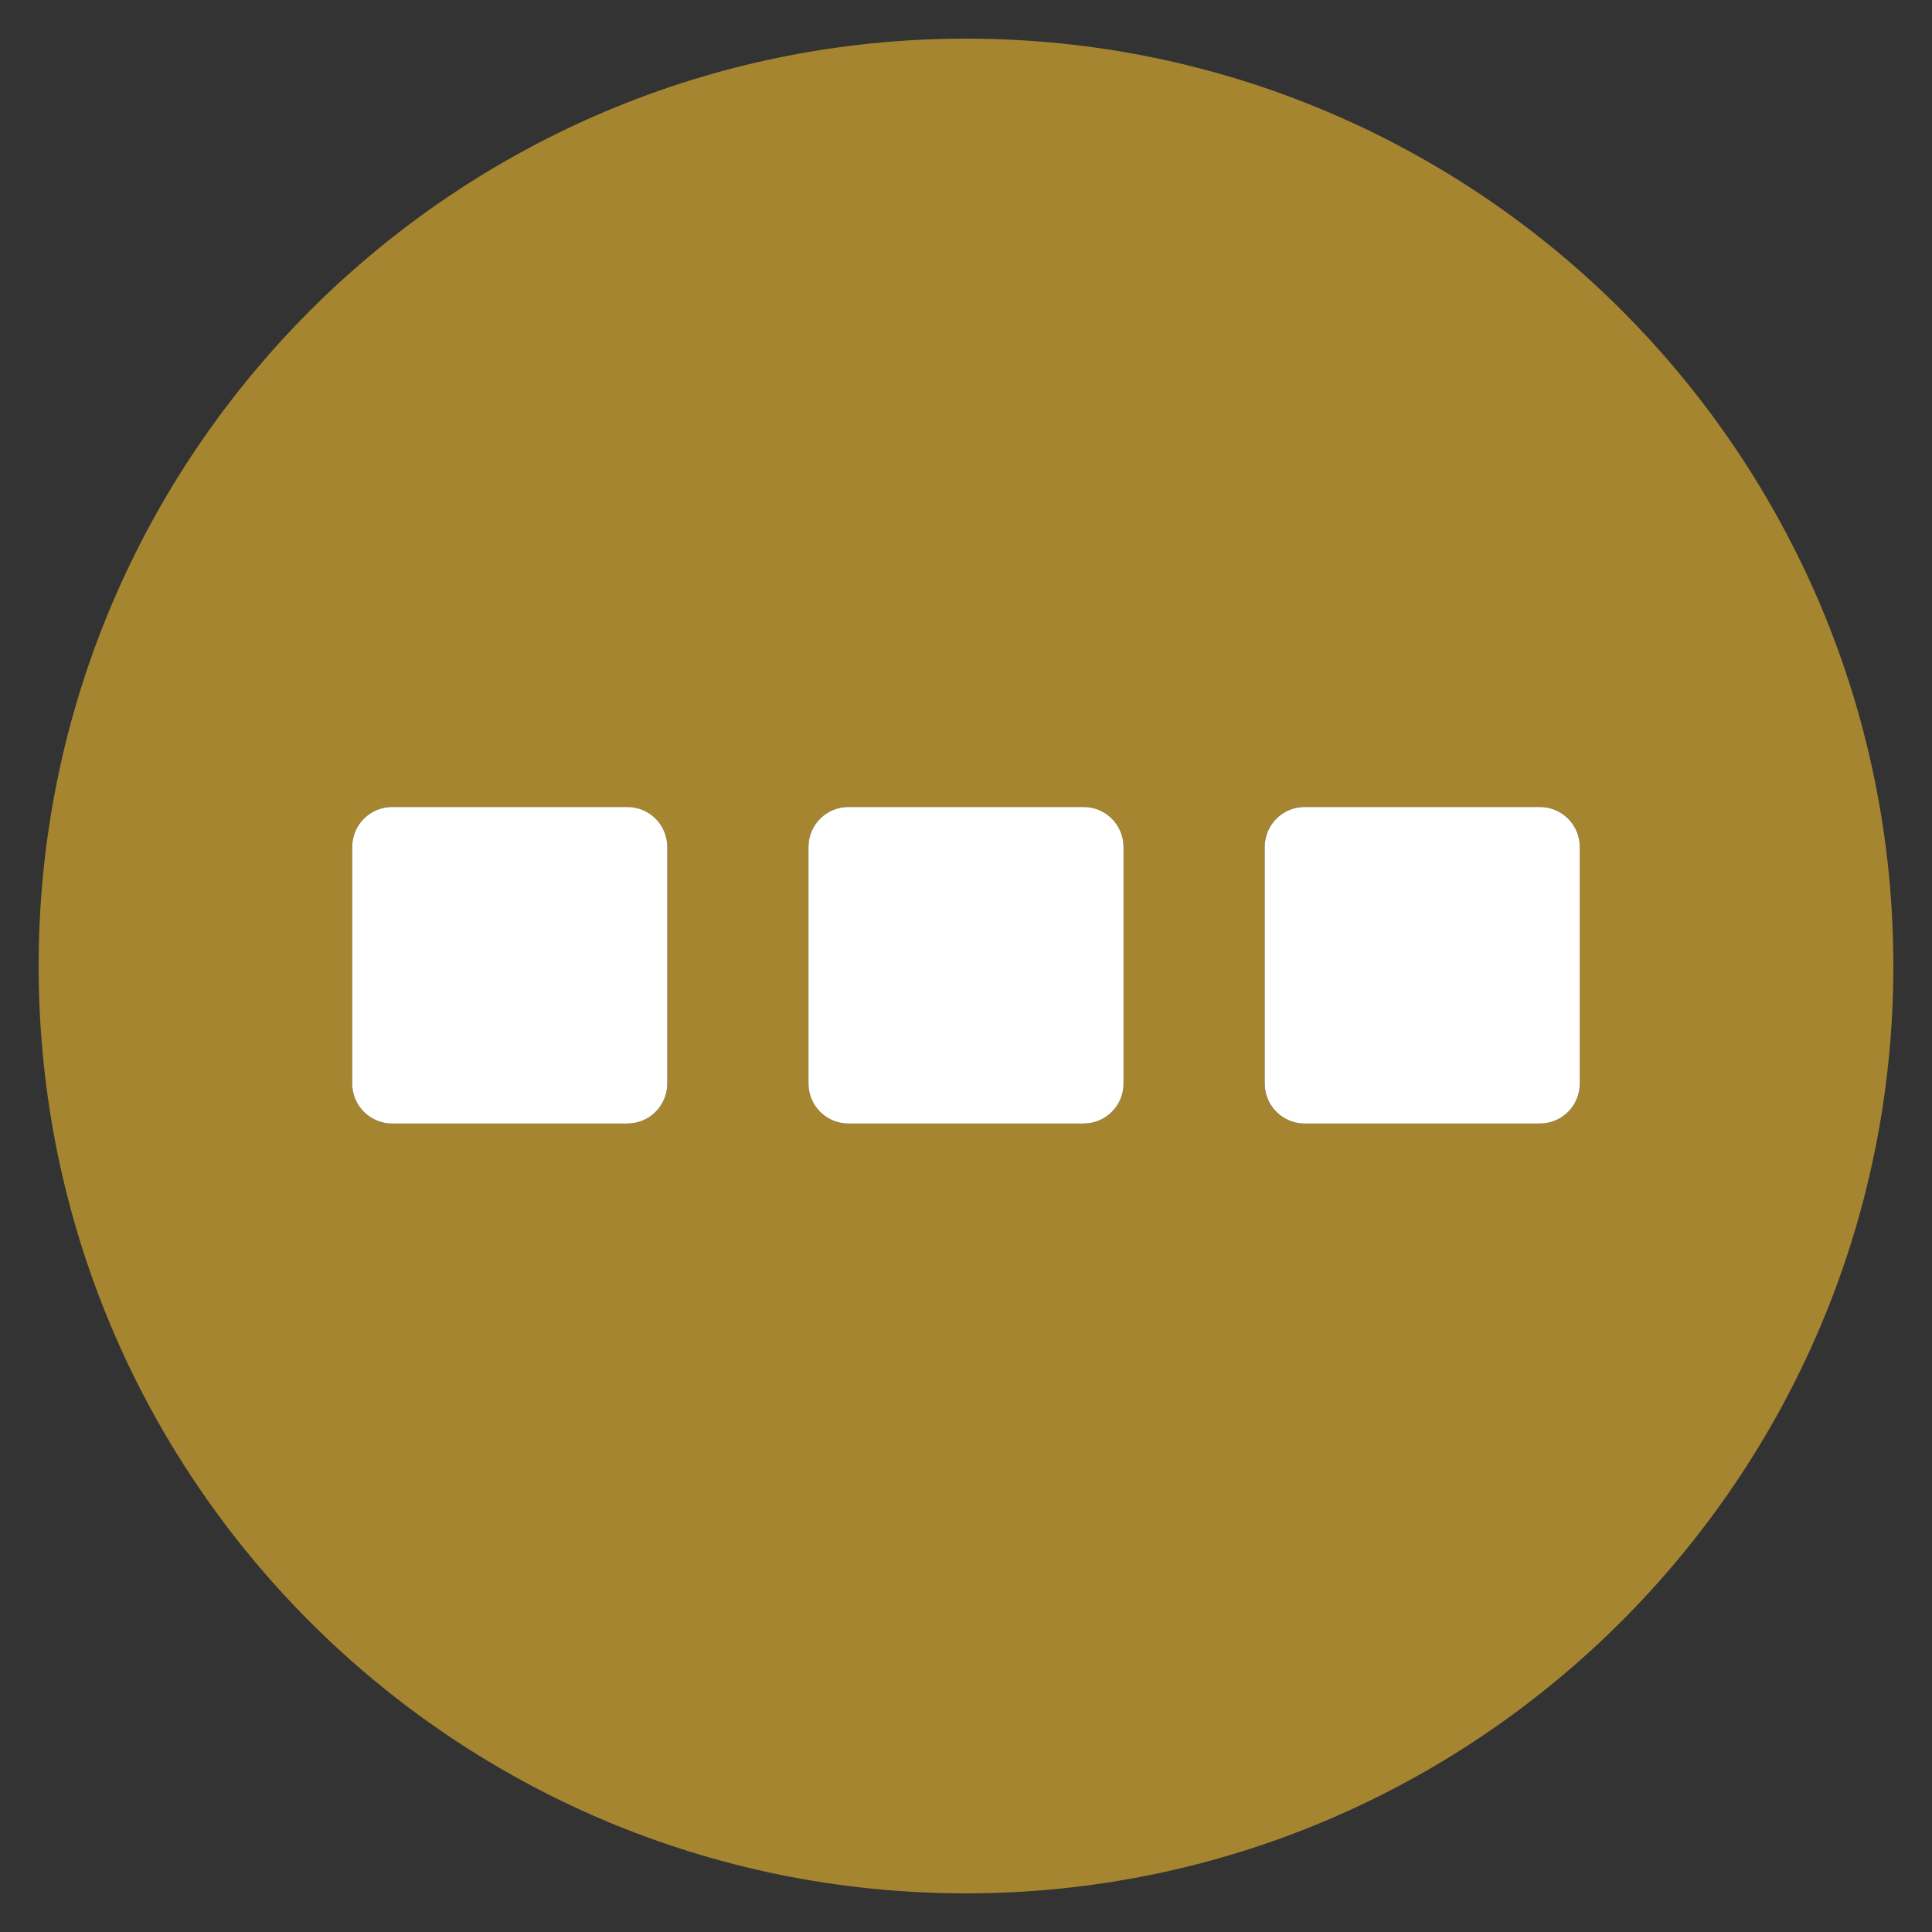
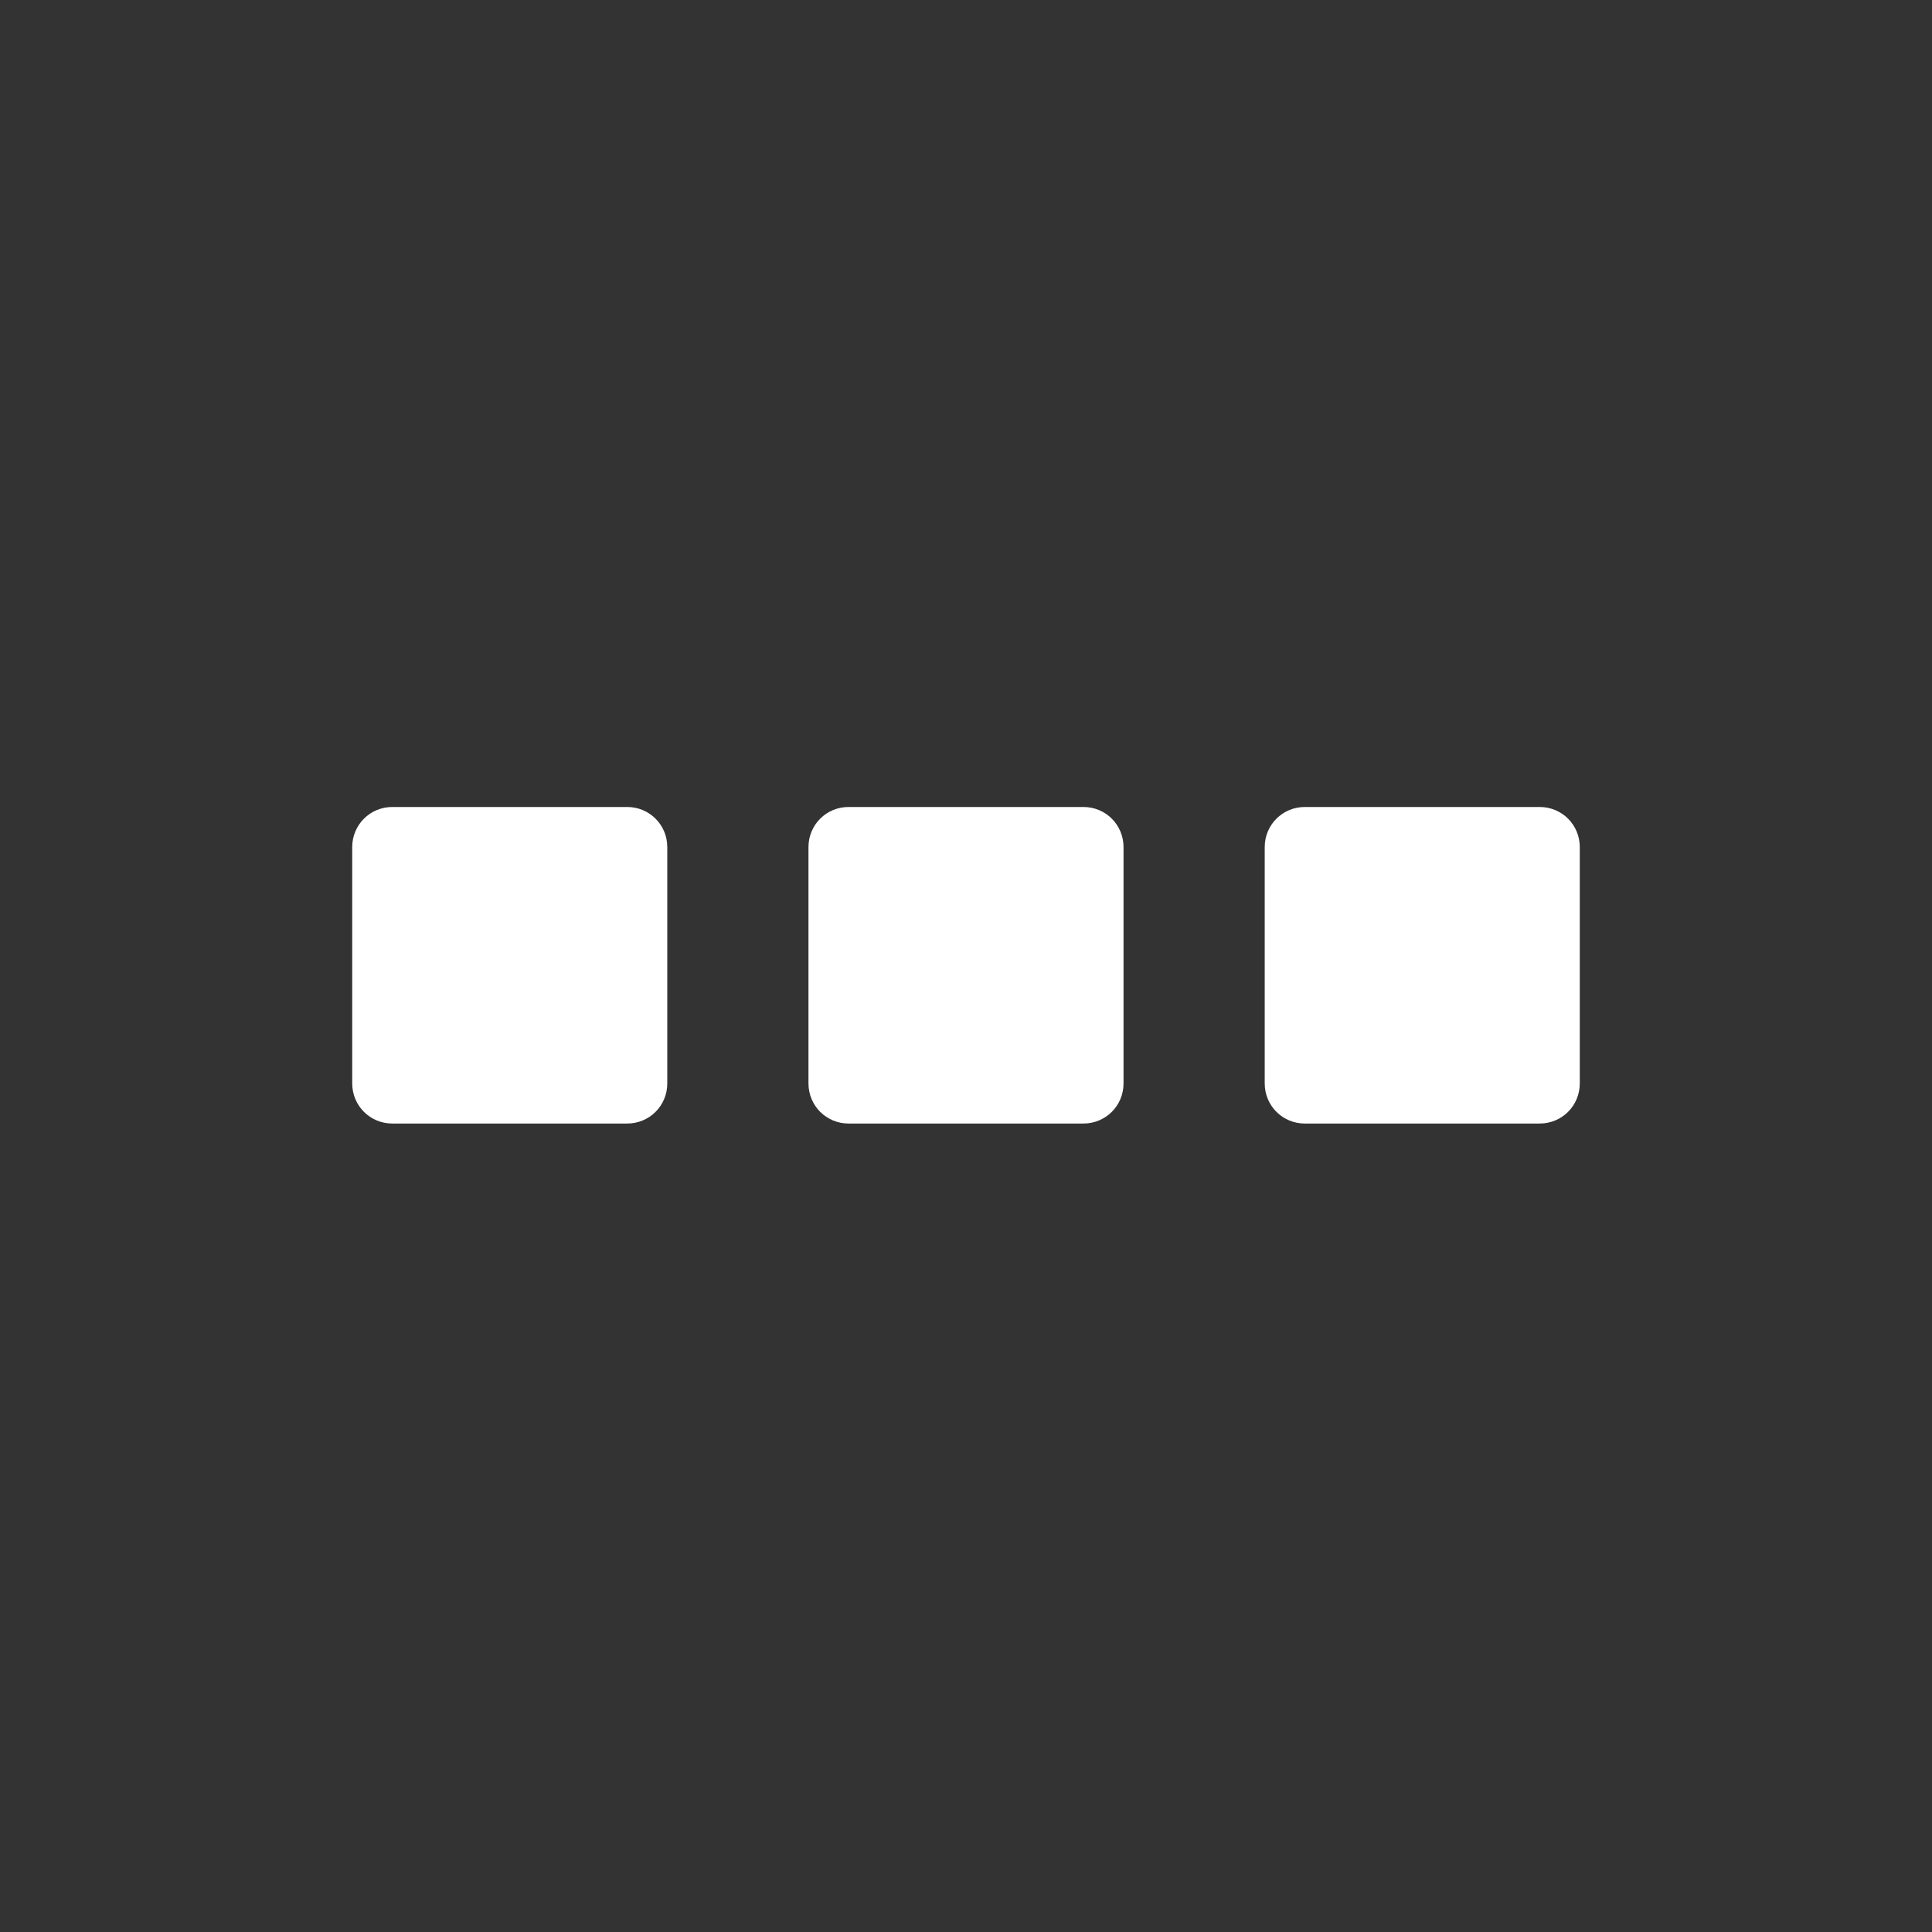
<svg xmlns="http://www.w3.org/2000/svg" baseProfile="tiny" version="1.1" y="0px" xml:space="preserve" id="Layer_1" viewBox="-240 332 130 130" x="0px">
  <rect x="-240" y="332" width="130" height="130" fill="#333333" stroke="none" />
  <g id="Layer_1_1_">
-     <path fill="#a5852f" fill-opacity="1" d="M-112.6,397c0-34.4-27.9-62.4-62.4-62.4c-34.4,0-62.4,27.9-62.4,62.4s27.9,62.4,62.4,62.4&#13;&#10;&#09;&#09;C-140.6,459.4-112.6,431.4-112.6,397z M-213.6,407.6c-1.5,0-2.7-1.2-2.7-2.7v-15.9c0-1.5,1.2-2.7,2.7-2.7h15.8&#13;&#10;&#09;&#09;c1.5,0,2.7,1.2,2.7,2.7v15.9c0,1.5-1.2,2.7-2.7,2.7L-213.6,407.6L-213.6,407.6z M-182.9,407.6c-1.5,0-2.7-1.2-2.7-2.7v-15.9&#13;&#10;&#09;&#09;c0-1.5,1.2-2.7,2.7-2.7h15.8c1.5,0,2.7,1.2,2.7,2.7v15.9c0,1.5-1.2,2.7-2.7,2.7L-182.9,407.6L-182.9,407.6z M-152.2,407.6&#13;&#10;&#09;&#09;c-1.5,0-2.7-1.2-2.7-2.7v-15.9c0-1.5,1.2-2.7,2.7-2.7h15.8c1.5,0,2.7,1.2,2.7,2.7v15.9c0,1.5-1.2,2.7-2.7,2.7L-152.2,407.6z" />
-   </g>
+     </g>
  <g id="Layer_2">
    <g>
      <g>
        <path fill="#FFFFFF" d="M-152.2,407.6c-1.5,0-2.7-1.2-2.7-2.7v-15.9c0-1.5,1.2-2.7,2.7-2.7h15.8c1.5,0,2.7,1.2,2.7,2.7v15.9&#13;&#10;&#09;&#09;&#09;&#09;c0,1.5-1.2,2.7-2.7,2.7L-152.2,407.6z" />
        <path fill="#FFFFFF" d="M-182.9,407.6c-1.5,0-2.7-1.2-2.7-2.7v-15.9c0-1.5,1.2-2.7,2.7-2.7h15.8c1.5,0,2.7,1.2,2.7,2.7v15.9&#13;&#10;&#09;&#09;&#09;&#09;c0,1.5-1.2,2.7-2.7,2.7L-182.9,407.6L-182.9,407.6z" />
        <path fill="#FFFFFF" d="M-213.6,407.6c-1.5,0-2.7-1.2-2.7-2.7v-15.9c0-1.5,1.2-2.7,2.7-2.7h15.8c1.5,0,2.7,1.2,2.7,2.7v15.9&#13;&#10;&#09;&#09;&#09;&#09;c0,1.5-1.2,2.7-2.7,2.7L-213.6,407.6L-213.6,407.6z" />
      </g>
    </g>
  </g>
</svg>